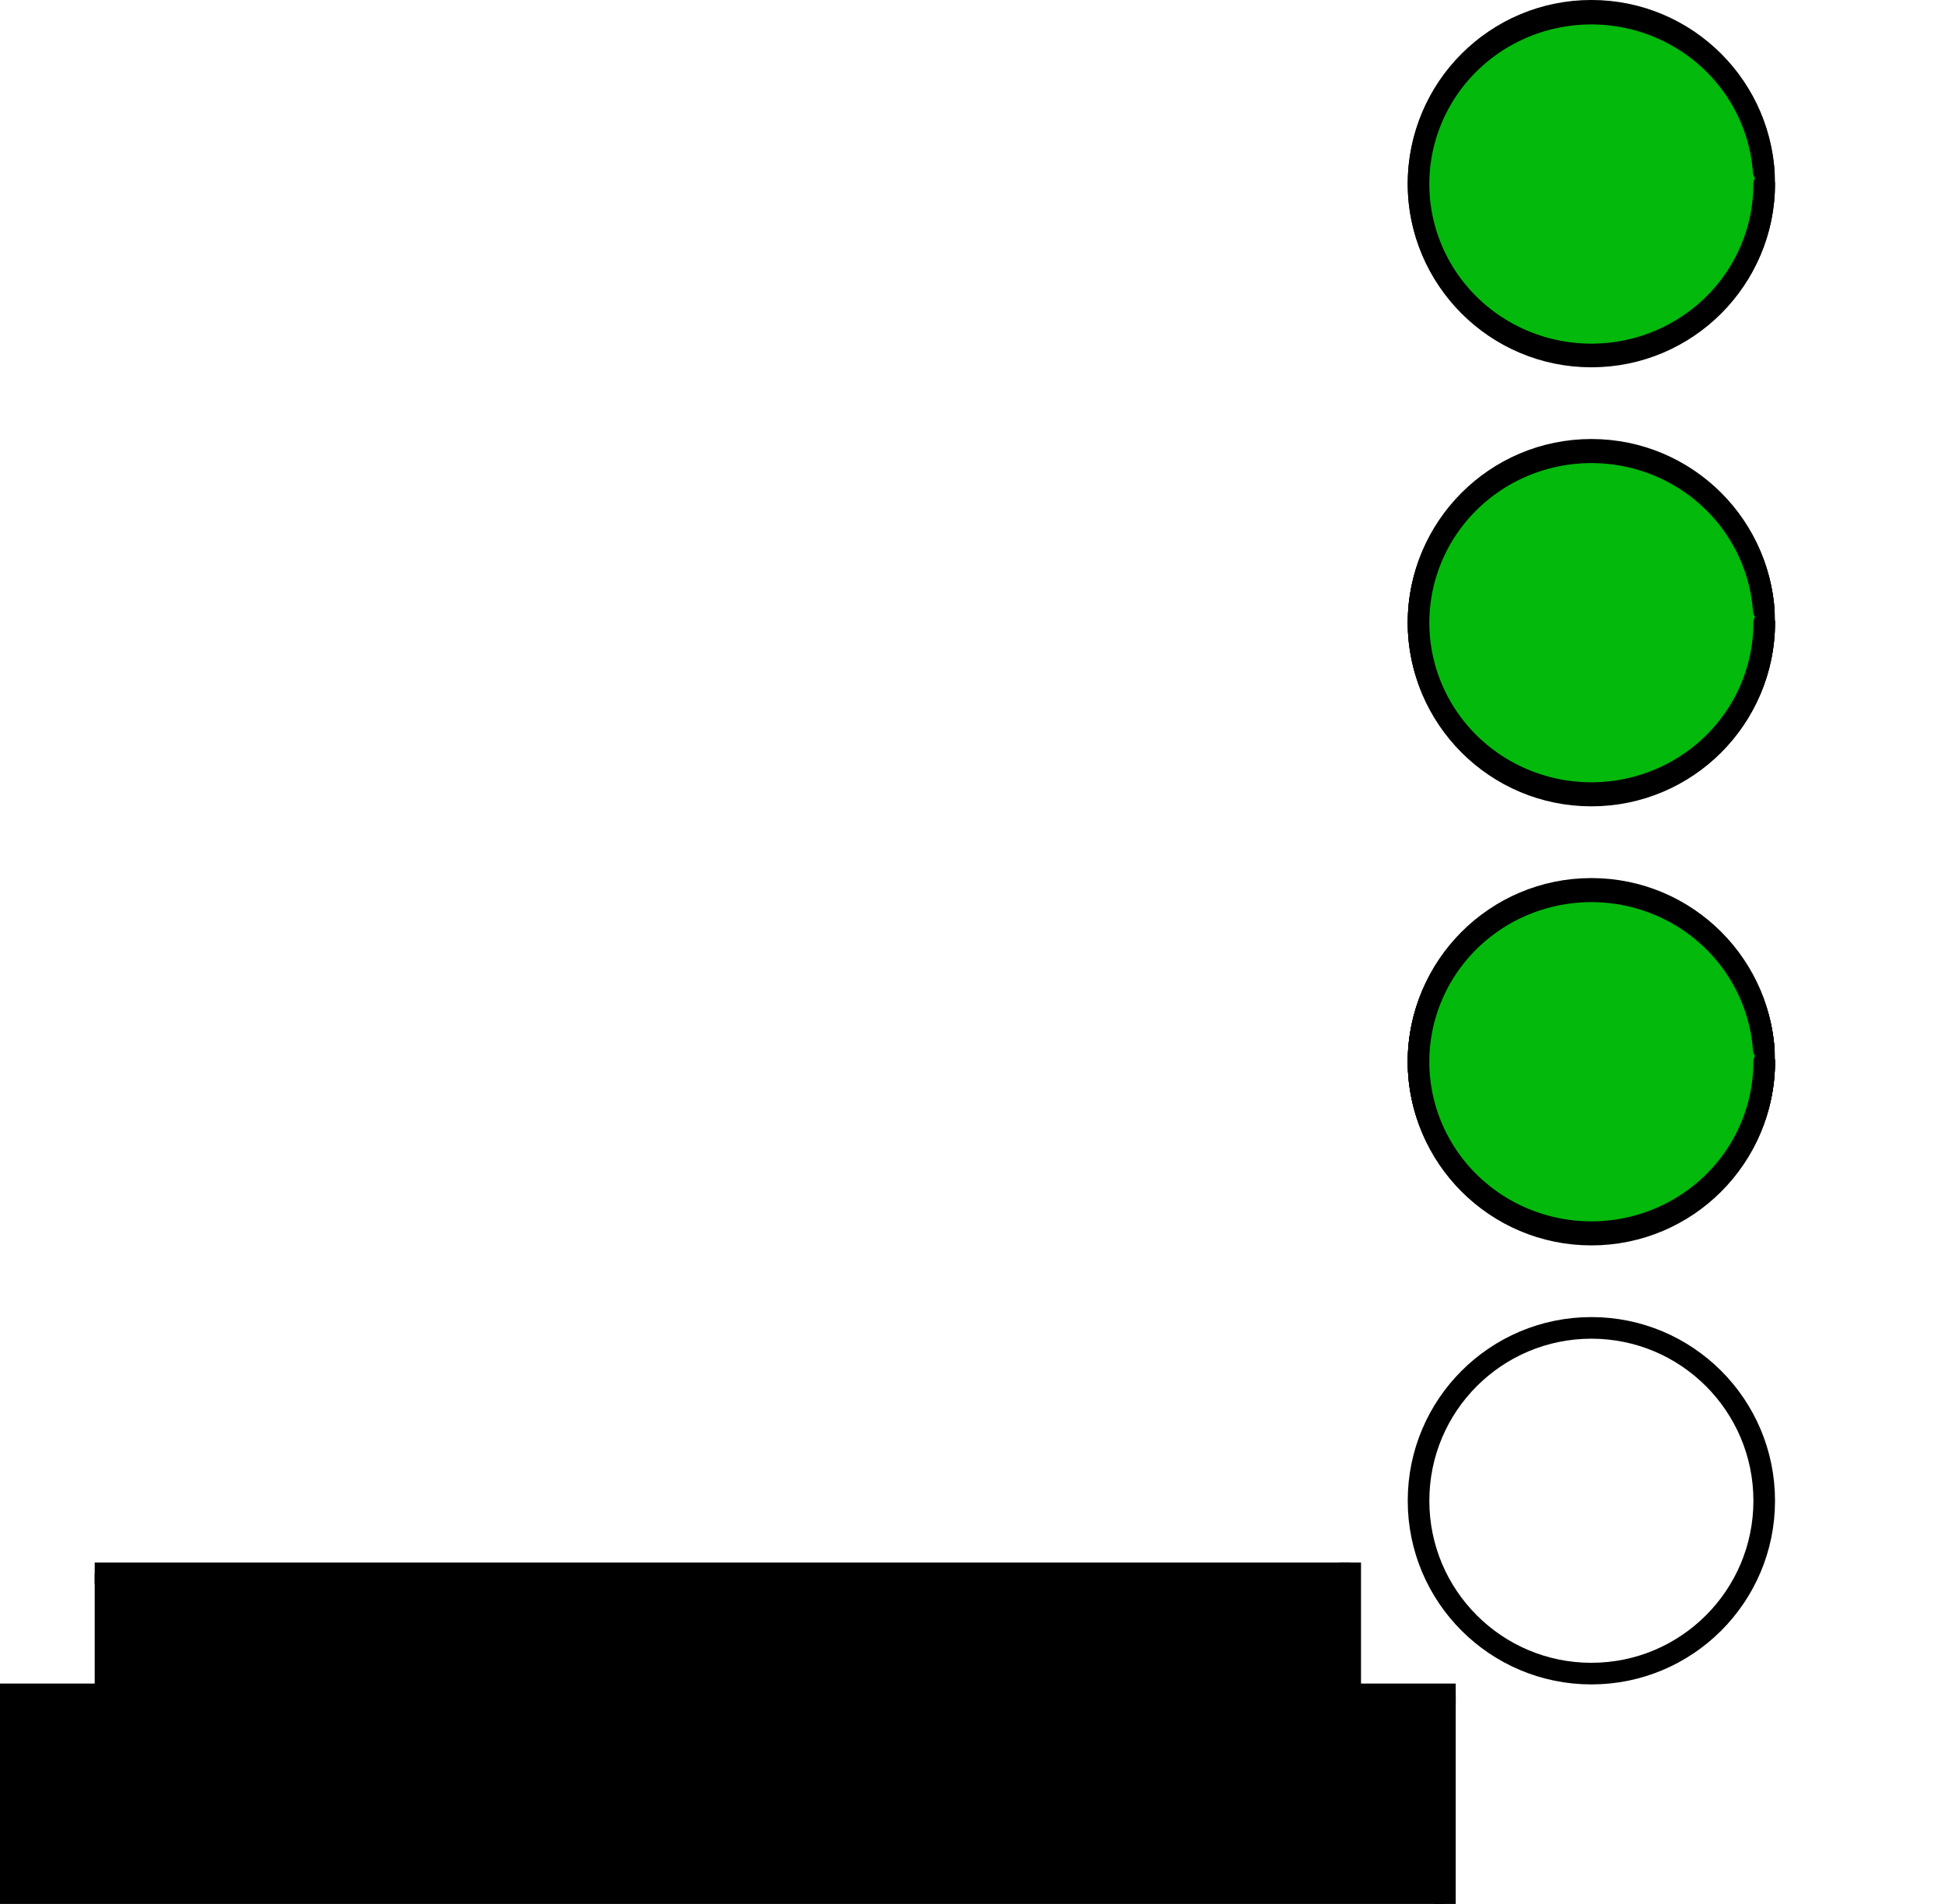
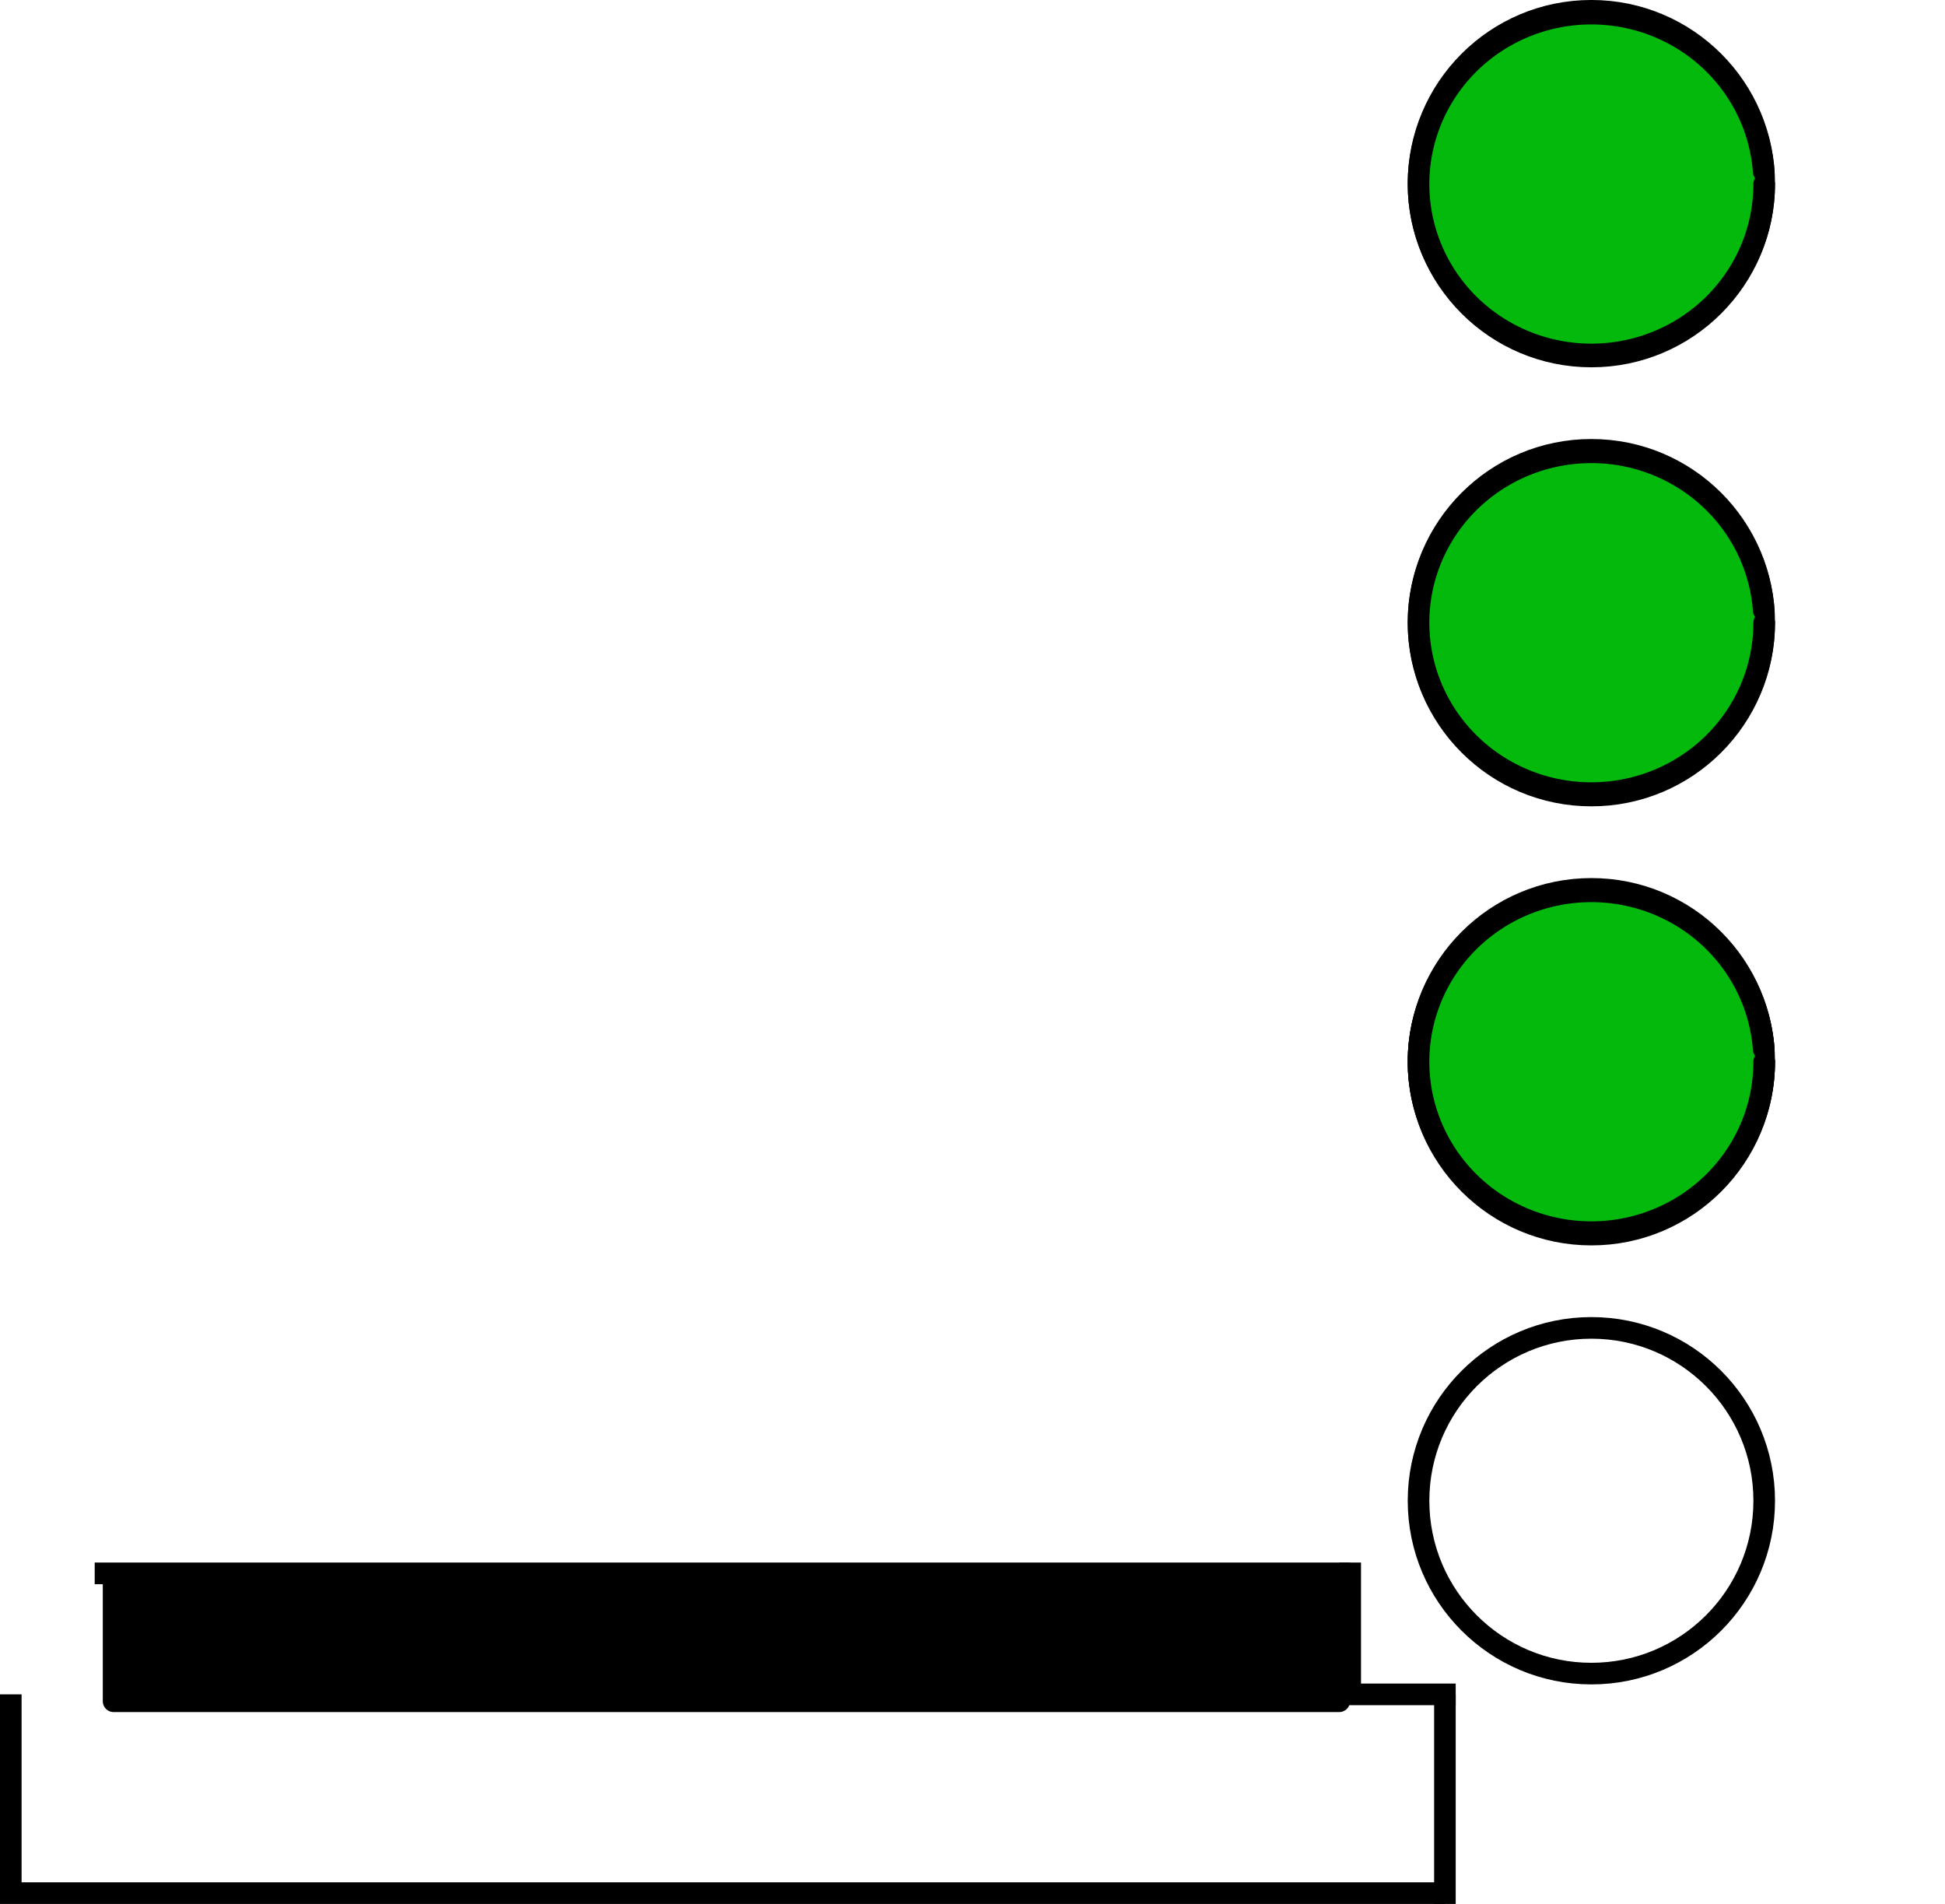
<svg xmlns="http://www.w3.org/2000/svg" xmlns:ns1="http://www.inkscape.org/namespaces/inkscape" xmlns:ns2="http://sodipodi.sourceforge.net/DTD/sodipodi-0.dtd" width="22.508mm" height="22.03mm" viewBox="0 0 79.753 78.059" id="svg9370" version="1.1" ns1:version="0.92.2 5c3e80d, 2017-08-06" ns2:docname="LED4.svg">
  <defs id="defs9372" />
  <ns2:namedview id="base" pagecolor="#ffffff" bordercolor="#666666" borderopacity="1.0" ns1:pageopacity="0.0" ns1:pageshadow="2" ns1:zoom="16.812828" ns1:cx="89.187087" ns1:cy="41.397753" ns1:document-units="px" ns1:current-layer="layer1" showgrid="false" fit-margin-top="0" fit-margin-left="0" fit-margin-right="0" fit-margin-bottom="0" ns1:window-width="1920" ns1:window-height="1015" ns1:window-x="1920" ns1:window-y="0" ns1:window-maximized="1" />
  <g ns1:label="Layer 1" ns1:groupmode="layer" id="layer1" transform="translate(-248.695,-279.047)">
    <g transform="translate(75.704,254.5)" id="g8476">
      <path ns1:connector-curvature="0" id="line250-9-2" d="m 231.796,94.014 0,8.592 0.885,0 0,-8.592 -0.885,0 z" style="color:#000000;font-style:normal;font-variant:normal;font-weight:normal;font-stretch:normal;font-size:medium;line-height:normal;font-family:sans-serif;text-indent:0;text-align:start;text-decoration:none;text-decoration-line:none;text-decoration-style:solid;text-decoration-color:#000000;letter-spacing:normal;word-spacing:normal;text-transform:none;direction:ltr;block-progression:tb;writing-mode:lr-tb;baseline-shift:baseline;text-anchor:start;white-space:normal;clip-rule:nonzero;display:inline;overflow:visible;visibility:visible;opacity:1;isolation:auto;mix-blend-mode:normal;color-interpolation:sRGB;color-interpolation-filters:linearRGB;solid-color:#000000;solid-opacity:1;fill:#000000;fill-opacity:1;fill-rule:nonzero;stroke:none;stroke-width:0.886;stroke-linecap:butt;stroke-linejoin:miter;stroke-miterlimit:4;stroke-dasharray:none;stroke-dashoffset:0;stroke-opacity:1;color-rendering:auto;image-rendering:auto;shape-rendering:auto;text-rendering:auto;enable-background:accumulate" />
      <path ns1:connector-curvature="0" id="line252-1-2" d="m 227.911,93.571 0,0.887 4.77,0 0,-0.887 -4.77,0 z" style="color:#000000;font-style:normal;font-variant:normal;font-weight:normal;font-stretch:normal;font-size:medium;line-height:normal;font-family:sans-serif;text-indent:0;text-align:start;text-decoration:none;text-decoration-line:none;text-decoration-style:solid;text-decoration-color:#000000;letter-spacing:normal;word-spacing:normal;text-transform:none;direction:ltr;block-progression:tb;writing-mode:lr-tb;baseline-shift:baseline;text-anchor:start;white-space:normal;clip-rule:nonzero;display:inline;overflow:visible;visibility:visible;opacity:1;isolation:auto;mix-blend-mode:normal;color-interpolation:sRGB;color-interpolation-filters:linearRGB;solid-color:#000000;solid-opacity:1;fill:#000000;fill-opacity:1;fill-rule:nonzero;stroke:none;stroke-width:0.886;stroke-linecap:butt;stroke-linejoin:miter;stroke-miterlimit:4;stroke-dasharray:none;stroke-dashoffset:0;stroke-opacity:1;color-rendering:auto;image-rendering:auto;shape-rendering:auto;text-rendering:auto;enable-background:accumulate" />
      <path ns1:connector-curvature="0" id="line254-0-2" d="m 172.991,101.721 0,0.885 59.246,0 0,-0.885 -59.246,0 z" style="color:#000000;font-style:normal;font-variant:normal;font-weight:normal;font-stretch:normal;font-size:medium;line-height:normal;font-family:sans-serif;text-indent:0;text-align:start;text-decoration:none;text-decoration-line:none;text-decoration-style:solid;text-decoration-color:#000000;letter-spacing:normal;word-spacing:normal;text-transform:none;direction:ltr;block-progression:tb;writing-mode:lr-tb;baseline-shift:baseline;text-anchor:start;white-space:normal;clip-rule:nonzero;display:inline;overflow:visible;visibility:visible;opacity:1;isolation:auto;mix-blend-mode:normal;color-interpolation:sRGB;color-interpolation-filters:linearRGB;solid-color:#000000;solid-opacity:1;fill:#000000;fill-opacity:1;fill-rule:nonzero;stroke:none;stroke-width:0.886;stroke-linecap:butt;stroke-linejoin:miter;stroke-miterlimit:4;stroke-dasharray:none;stroke-dashoffset:0;stroke-opacity:1;color-rendering:auto;image-rendering:auto;shape-rendering:auto;text-rendering:auto;enable-background:accumulate" />
-       <path ns1:connector-curvature="0" id="line296-7-0" d="m 172.991,93.571 0,0.887 4.768,0 0,-0.887 -4.768,0 z" style="color:#000000;font-style:normal;font-variant:normal;font-weight:normal;font-stretch:normal;font-size:medium;line-height:normal;font-family:sans-serif;text-indent:0;text-align:start;text-decoration:none;text-decoration-line:none;text-decoration-style:solid;text-decoration-color:#000000;letter-spacing:normal;word-spacing:normal;text-transform:none;direction:ltr;block-progression:tb;writing-mode:lr-tb;baseline-shift:baseline;text-anchor:start;white-space:normal;clip-rule:nonzero;display:inline;overflow:visible;visibility:visible;opacity:1;isolation:auto;mix-blend-mode:normal;color-interpolation:sRGB;color-interpolation-filters:linearRGB;solid-color:#000000;solid-opacity:1;fill:#000000;fill-opacity:1;fill-rule:nonzero;stroke:none;stroke-width:0.886;stroke-linecap:butt;stroke-linejoin:miter;stroke-miterlimit:4;stroke-dasharray:none;stroke-dashoffset:0;stroke-opacity:1;color-rendering:auto;image-rendering:auto;shape-rendering:auto;text-rendering:auto;enable-background:accumulate" />
      <path ns1:connector-curvature="0" id="line298-5-5" d="m 172.991,94.014 0,8.148 0.885,0 0,-8.148 -0.885,0 z" style="color:#000000;font-style:normal;font-variant:normal;font-weight:normal;font-stretch:normal;font-size:medium;line-height:normal;font-family:sans-serif;text-indent:0;text-align:start;text-decoration:none;text-decoration-line:none;text-decoration-style:solid;text-decoration-color:#000000;letter-spacing:normal;word-spacing:normal;text-transform:none;direction:ltr;block-progression:tb;writing-mode:lr-tb;baseline-shift:baseline;text-anchor:start;white-space:normal;clip-rule:nonzero;display:inline;overflow:visible;visibility:visible;opacity:1;isolation:auto;mix-blend-mode:normal;color-interpolation:sRGB;color-interpolation-filters:linearRGB;solid-color:#000000;solid-opacity:1;fill:#000000;fill-opacity:1;fill-rule:nonzero;stroke:none;stroke-width:0.886;stroke-linecap:butt;stroke-linejoin:miter;stroke-miterlimit:4;stroke-dasharray:none;stroke-dashoffset:0;stroke-opacity:1;color-rendering:auto;image-rendering:auto;shape-rendering:auto;text-rendering:auto;enable-background:accumulate" />
      <path ns1:connector-curvature="0" id="line308-8-5" d="m 176.874,88.61 0,0.887 51.48,0 0,-0.887 -51.48,0 z" style="color:#000000;font-style:normal;font-variant:normal;font-weight:normal;font-stretch:normal;font-size:medium;line-height:normal;font-family:sans-serif;text-indent:0;text-align:start;text-decoration:none;text-decoration-line:none;text-decoration-style:solid;text-decoration-color:#000000;letter-spacing:normal;word-spacing:normal;text-transform:none;direction:ltr;block-progression:tb;writing-mode:lr-tb;baseline-shift:baseline;text-anchor:start;white-space:normal;clip-rule:nonzero;display:inline;overflow:visible;visibility:visible;opacity:1;isolation:auto;mix-blend-mode:normal;color-interpolation:sRGB;color-interpolation-filters:linearRGB;solid-color:#000000;solid-opacity:1;fill:#000000;fill-opacity:1;fill-rule:nonzero;stroke:none;stroke-width:0.886;stroke-linecap:butt;stroke-linejoin:miter;stroke-miterlimit:4;stroke-dasharray:none;stroke-dashoffset:0;stroke-opacity:1;color-rendering:auto;image-rendering:auto;shape-rendering:auto;text-rendering:auto;enable-background:accumulate" />
-       <path ns1:connector-curvature="0" id="line310-7-2" d="m 176.874,89.053 0,4.961 0.885,0 0,-4.961 -0.885,0 z" style="color:#000000;font-style:normal;font-variant:normal;font-weight:normal;font-stretch:normal;font-size:medium;line-height:normal;font-family:sans-serif;text-indent:0;text-align:start;text-decoration:none;text-decoration-line:none;text-decoration-style:solid;text-decoration-color:#000000;letter-spacing:normal;word-spacing:normal;text-transform:none;direction:ltr;block-progression:tb;writing-mode:lr-tb;baseline-shift:baseline;text-anchor:start;white-space:normal;clip-rule:nonzero;display:inline;overflow:visible;visibility:visible;opacity:1;isolation:auto;mix-blend-mode:normal;color-interpolation:sRGB;color-interpolation-filters:linearRGB;solid-color:#000000;solid-opacity:1;fill:#000000;fill-opacity:1;fill-rule:nonzero;stroke:none;stroke-width:0.886;stroke-linecap:butt;stroke-linejoin:miter;stroke-miterlimit:4;stroke-dasharray:none;stroke-dashoffset:0;stroke-opacity:1;color-rendering:auto;image-rendering:auto;shape-rendering:auto;text-rendering:auto;enable-background:accumulate" />
      <path ns1:connector-curvature="0" id="line312-0-9" d="m 227.911,88.61 0,5.404 0.887,0 0,-5.404 -0.887,0 z" style="color:#000000;font-style:normal;font-variant:normal;font-weight:normal;font-stretch:normal;font-size:medium;line-height:normal;font-family:sans-serif;text-indent:0;text-align:start;text-decoration:none;text-decoration-line:none;text-decoration-style:solid;text-decoration-color:#000000;letter-spacing:normal;word-spacing:normal;text-transform:none;direction:ltr;block-progression:tb;writing-mode:lr-tb;baseline-shift:baseline;text-anchor:start;white-space:normal;clip-rule:nonzero;display:inline;overflow:visible;visibility:visible;opacity:1;isolation:auto;mix-blend-mode:normal;color-interpolation:sRGB;color-interpolation-filters:linearRGB;solid-color:#000000;solid-opacity:1;fill:#000000;fill-opacity:1;fill-rule:nonzero;stroke:none;stroke-width:0.886;stroke-linecap:butt;stroke-linejoin:miter;stroke-miterlimit:4;stroke-dasharray:none;stroke-dashoffset:0;stroke-opacity:1;color-rendering:auto;image-rendering:auto;shape-rendering:auto;text-rendering:auto;enable-background:accumulate" />
      <ellipse cx="238.244" cy="32.076" id="circle328-4-0" style="fill:none;stroke:#000000;stroke-width:0.886;stroke-miterlimit:4;stroke-dasharray:none" rx="7.087" ry="7.087" />
      <ellipse cx="238.244" cy="50.076" id="circle330-8-2" style="fill:none;stroke:#000000;stroke-width:0.886;stroke-miterlimit:4;stroke-dasharray:none" rx="7.087" ry="7.087" />
      <ellipse cx="238.244" cy="68.077" id="circle332-0-8" style="fill:none;stroke:#000000;stroke-width:0.886;stroke-miterlimit:4;stroke-dasharray:none" rx="7.087" ry="7.087" />
      <ellipse cx="238.244" cy="86.076" id="circle334-4-3" style="fill:none;stroke:#000000;stroke-width:0.886;stroke-miterlimit:4;stroke-dasharray:none" rx="7.087" ry="7.087" />
-       <rect y="94.291" x="173.801" height="7.311" width="57.709" id="rect7085-6-4" style="opacity:1;fill:#000000;fill-opacity:1;stroke:#000000;stroke-width:0.886;stroke-linecap:round;stroke-linejoin:round;stroke-miterlimit:4;stroke-dasharray:none;stroke-dashoffset:0;stroke-opacity:1" />
      <rect y="89.309" x="177.649" height="4.988" width="50.255" id="rect7087-1-0" style="opacity:1;fill:#000000;fill-opacity:1;stroke:#000000;stroke-width:0.886;stroke-linecap:round;stroke-linejoin:round;stroke-miterlimit:4;stroke-dasharray:none;stroke-dashoffset:0;stroke-opacity:1" />
      <path d="m 245.33,32.092 a 7.087,6.987 0 0 1 -6.959,6.986 7.087,6.987 0 0 1 -7.21,-6.733 7.087,6.987 0 0 1 6.698,-7.229 7.087,6.987 0 0 1 7.452,6.472" ns2:open="true" ns2:end="6.2109182" ns2:start="0" ns2:ry="6.9869819" ns2:rx="7.0865588" ns2:cy="32.092255" ns2:cx="238.24376" ns2:type="arc" id="path7089-0-9" style="opacity:1;fill:#02b90c;fill-opacity:1;stroke:#000000;stroke-width:0.886;stroke-linecap:round;stroke-linejoin:round;stroke-miterlimit:4;stroke-dasharray:none;stroke-dashoffset:0;stroke-opacity:1" />
      <path d="m 245.33,50.077 a 7.087,6.987 0 0 1 -6.959,6.986 7.087,6.987 0 0 1 -7.21,-6.733 7.087,6.987 0 0 1 6.698,-7.229 7.087,6.987 0 0 1 7.452,6.472" ns2:open="true" ns2:end="6.2109182" ns2:start="0" ns2:ry="6.9869819" ns2:rx="7.0865588" ns2:cy="50.076538" ns2:cx="238.24376" ns2:type="arc" id="path7089-0-4-1" style="opacity:1;fill:#02b90c;fill-opacity:1;stroke:#000000;stroke-width:0.886;stroke-linecap:round;stroke-linejoin:round;stroke-miterlimit:4;stroke-dasharray:none;stroke-dashoffset:0;stroke-opacity:1" />
      <path d="m 245.33,68.077 a 7.087,6.987 0 0 1 -6.959,6.986 7.087,6.987 0 0 1 -7.21,-6.733 7.087,6.987 0 0 1 6.698,-7.229 7.087,6.987 0 0 1 7.452,6.472" ns2:open="true" ns2:end="6.2109182" ns2:start="0" ns2:ry="6.9869819" ns2:rx="7.0865588" ns2:cy="68.076569" ns2:cx="238.24376" ns2:type="arc" id="path7089-0-4-1-9" style="opacity:1;fill:#02b90c;fill-opacity:1;stroke:#000000;stroke-width:0.886;stroke-linecap:round;stroke-linejoin:round;stroke-miterlimit:4;stroke-dasharray:none;stroke-dashoffset:0;stroke-opacity:1" />
      <g transform="translate(-197.046,-10.286)" id="g7728">
-         <path style="opacity:1;fill:#02b90c;fill-opacity:1;stroke:#000000;stroke-width:0.886;stroke-linecap:round;stroke-linejoin:round;stroke-miterlimit:4;stroke-dasharray:none;stroke-dashoffset:0;stroke-opacity:1" id="path7089-0-4-1-9-7-4-3-1-4" ns2:type="arc" ns2:cx="435.29016" ns2:cy="60.362293" ns2:rx="7.0865588" ns2:ry="6.9869819" ns2:start="0" ns2:end="6.2109182" ns2:open="true" d="m 442.377,60.362 a 7.087,6.987 0 0 1 -6.959,6.986 7.087,6.987 0 0 1 -7.21,-6.733 7.087,6.987 0 0 1 6.698,-7.229 7.087,6.987 0 0 1 7.452,6.472" />
-       </g>
+         </g>
      <g transform="translate(-197.046,-27.286)" id="g7739">
-         <path style="opacity:1;fill:#02b90c;fill-opacity:1;stroke:#000000;stroke-width:0.886;stroke-linecap:round;stroke-linejoin:round;stroke-miterlimit:4;stroke-dasharray:none;stroke-dashoffset:0;stroke-opacity:1" id="path7089-0-4-1-9-7-4-3-1-0" ns2:type="arc" ns2:cx="435.29016" ns2:cy="95.362297" ns2:rx="7.0865588" ns2:ry="6.9869819" ns2:start="0" ns2:end="6.2109182" ns2:open="true" d="m 442.377,95.362 a 7.087,6.987 0 0 1 -6.959,6.986 7.087,6.987 0 0 1 -7.21,-6.733 7.087,6.987 0 0 1 6.698,-7.229 7.087,6.987 0 0 1 7.452,6.472" />
-       </g>
+         </g>
    </g>
    <g id="g4540" transform="translate(-37.499,5.196)">
      <path d="m 358.533,317.381 a 7.087,6.987 0 0 1 -6.959,6.986 7.087,6.987 0 0 1 -7.21,-6.733 7.087,6.987 0 0 1 6.698,-7.229 7.087,6.987 0 0 1 7.452,6.472" ns2:open="true" ns2:end="6.2109182" ns2:start="0" ns2:ry="6.9869819" ns2:rx="7.0865588" ns2:cy="317.38062" ns2:cx="351.44659" ns2:type="arc" id="path7089-0-4-1-9-7-4-3-1-4-3" style="opacity:1;fill:#02b90c;fill-opacity:1;stroke:#000000;stroke-width:0.886;stroke-linecap:round;stroke-linejoin:round;stroke-miterlimit:4;stroke-dasharray:none;stroke-dashoffset:0;stroke-opacity:1" />
    </g>
  </g>
</svg>